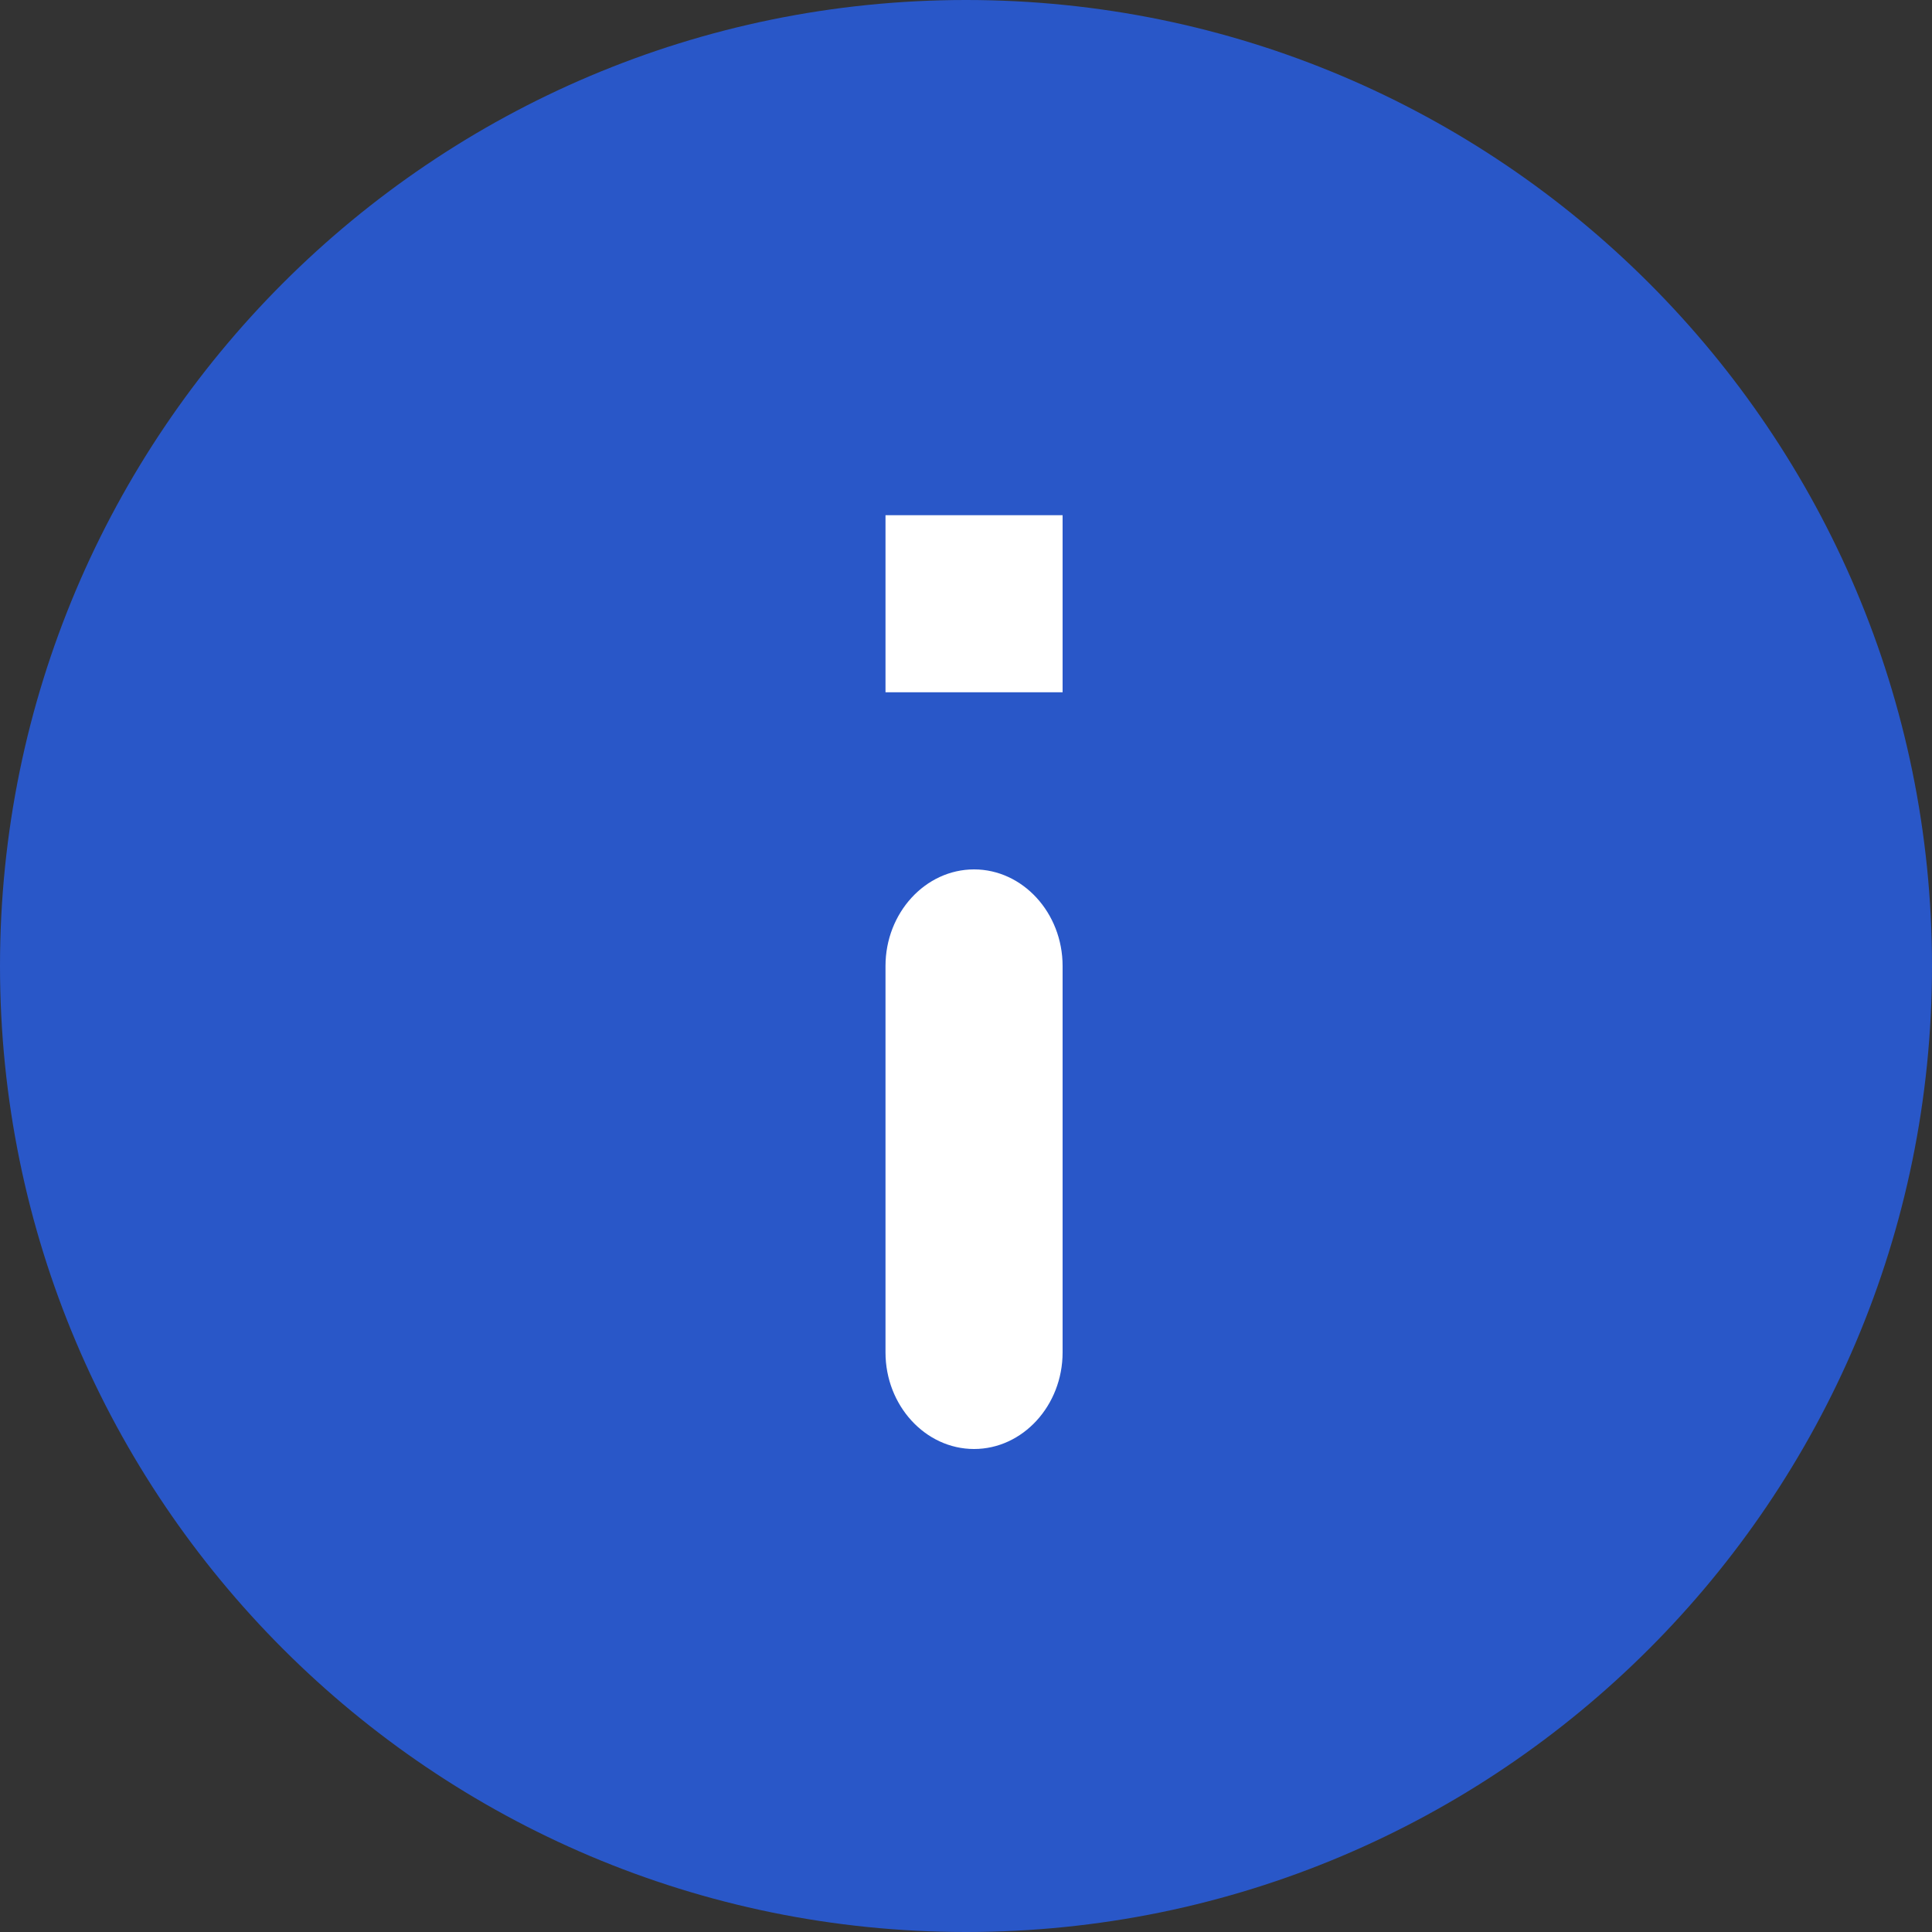
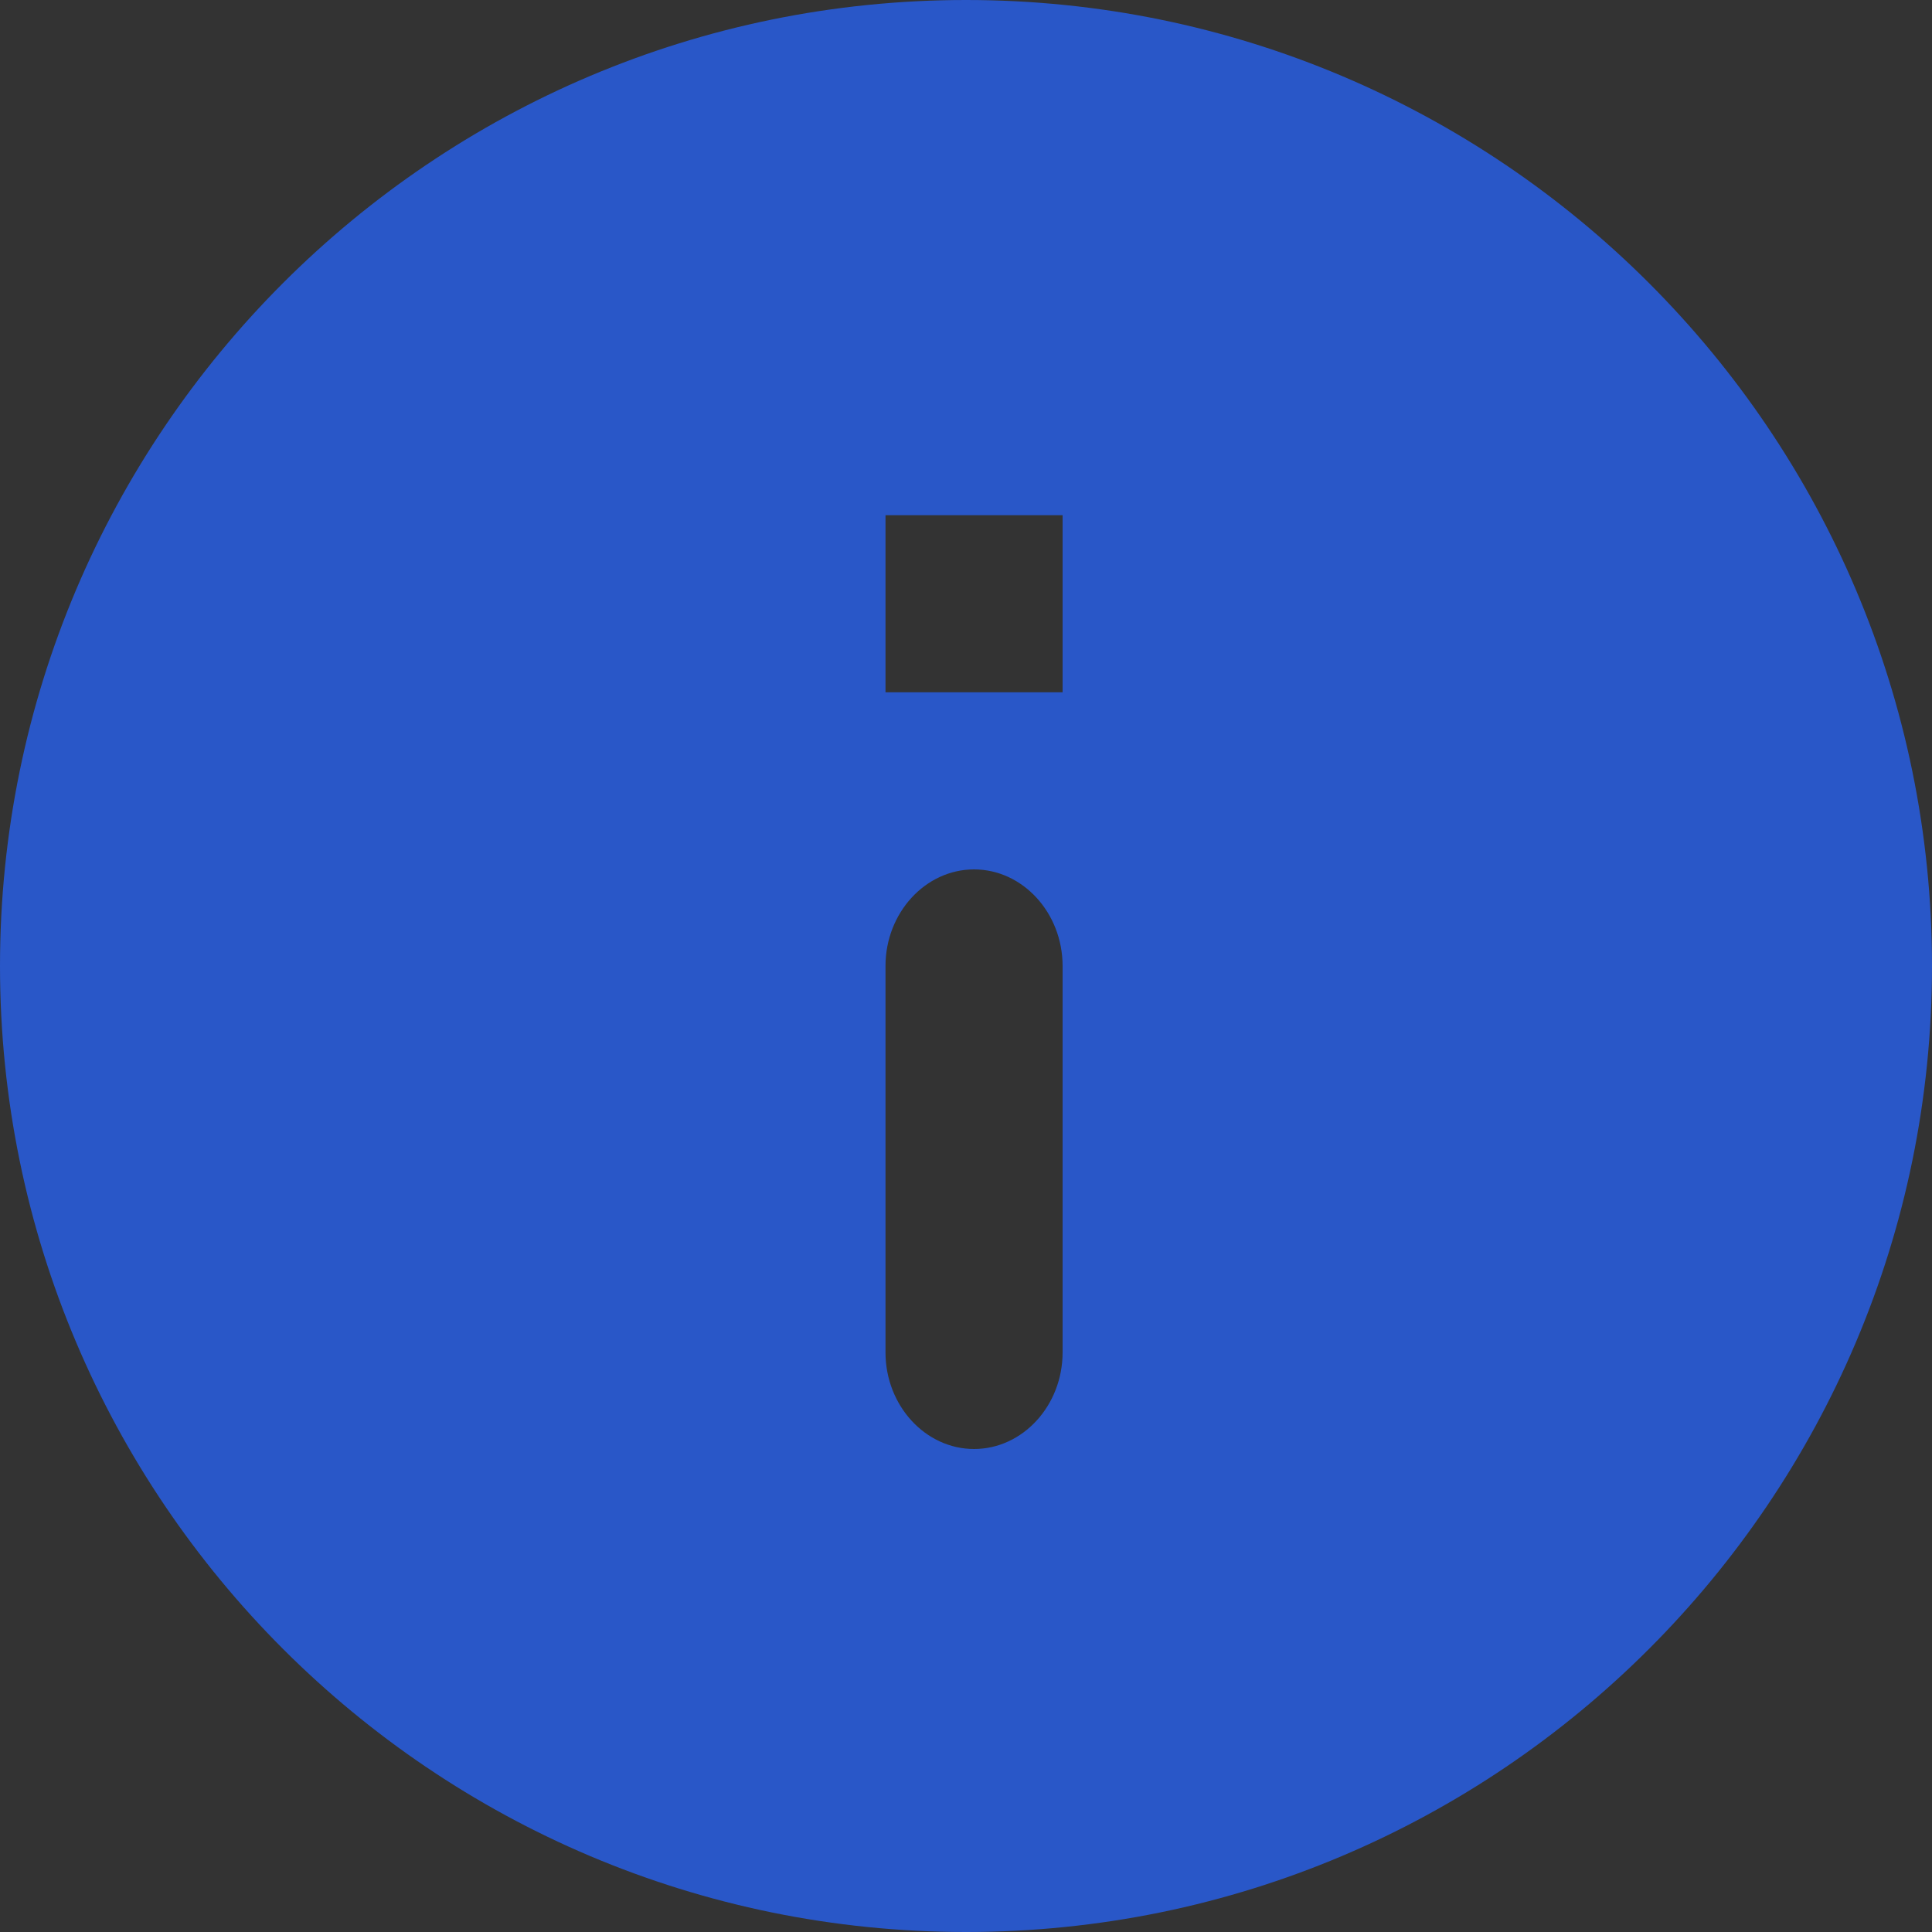
<svg xmlns="http://www.w3.org/2000/svg" width="24" height="24" viewBox="0 0 24 24" fill="none">
  <rect x="0" y="0" width="24" height="24" fill="#333333" stroke="none" />
-   <rect x="9" y="4" width="6" height="16" fill="white" />
  <path fill-rule="evenodd" clip-rule="evenodd" d="M12 0C5.376 0 0 5.376 0 12C0 18.624 5.376 24 12 24C18.624 24 24 18.624 24 12C24 5.376 18.624 0 12 0ZM12.1 18C11.495 18 11 17.46 11 16.8V12C11 11.34 11.495 10.8 12.1 10.8C12.705 10.8 13.2 11.34 13.2 12V16.8C13.2 17.46 12.705 18 12.1 18ZM11 8.6H13.2V6.4H11V8.6Z" fill="#2957C8" />
</svg>